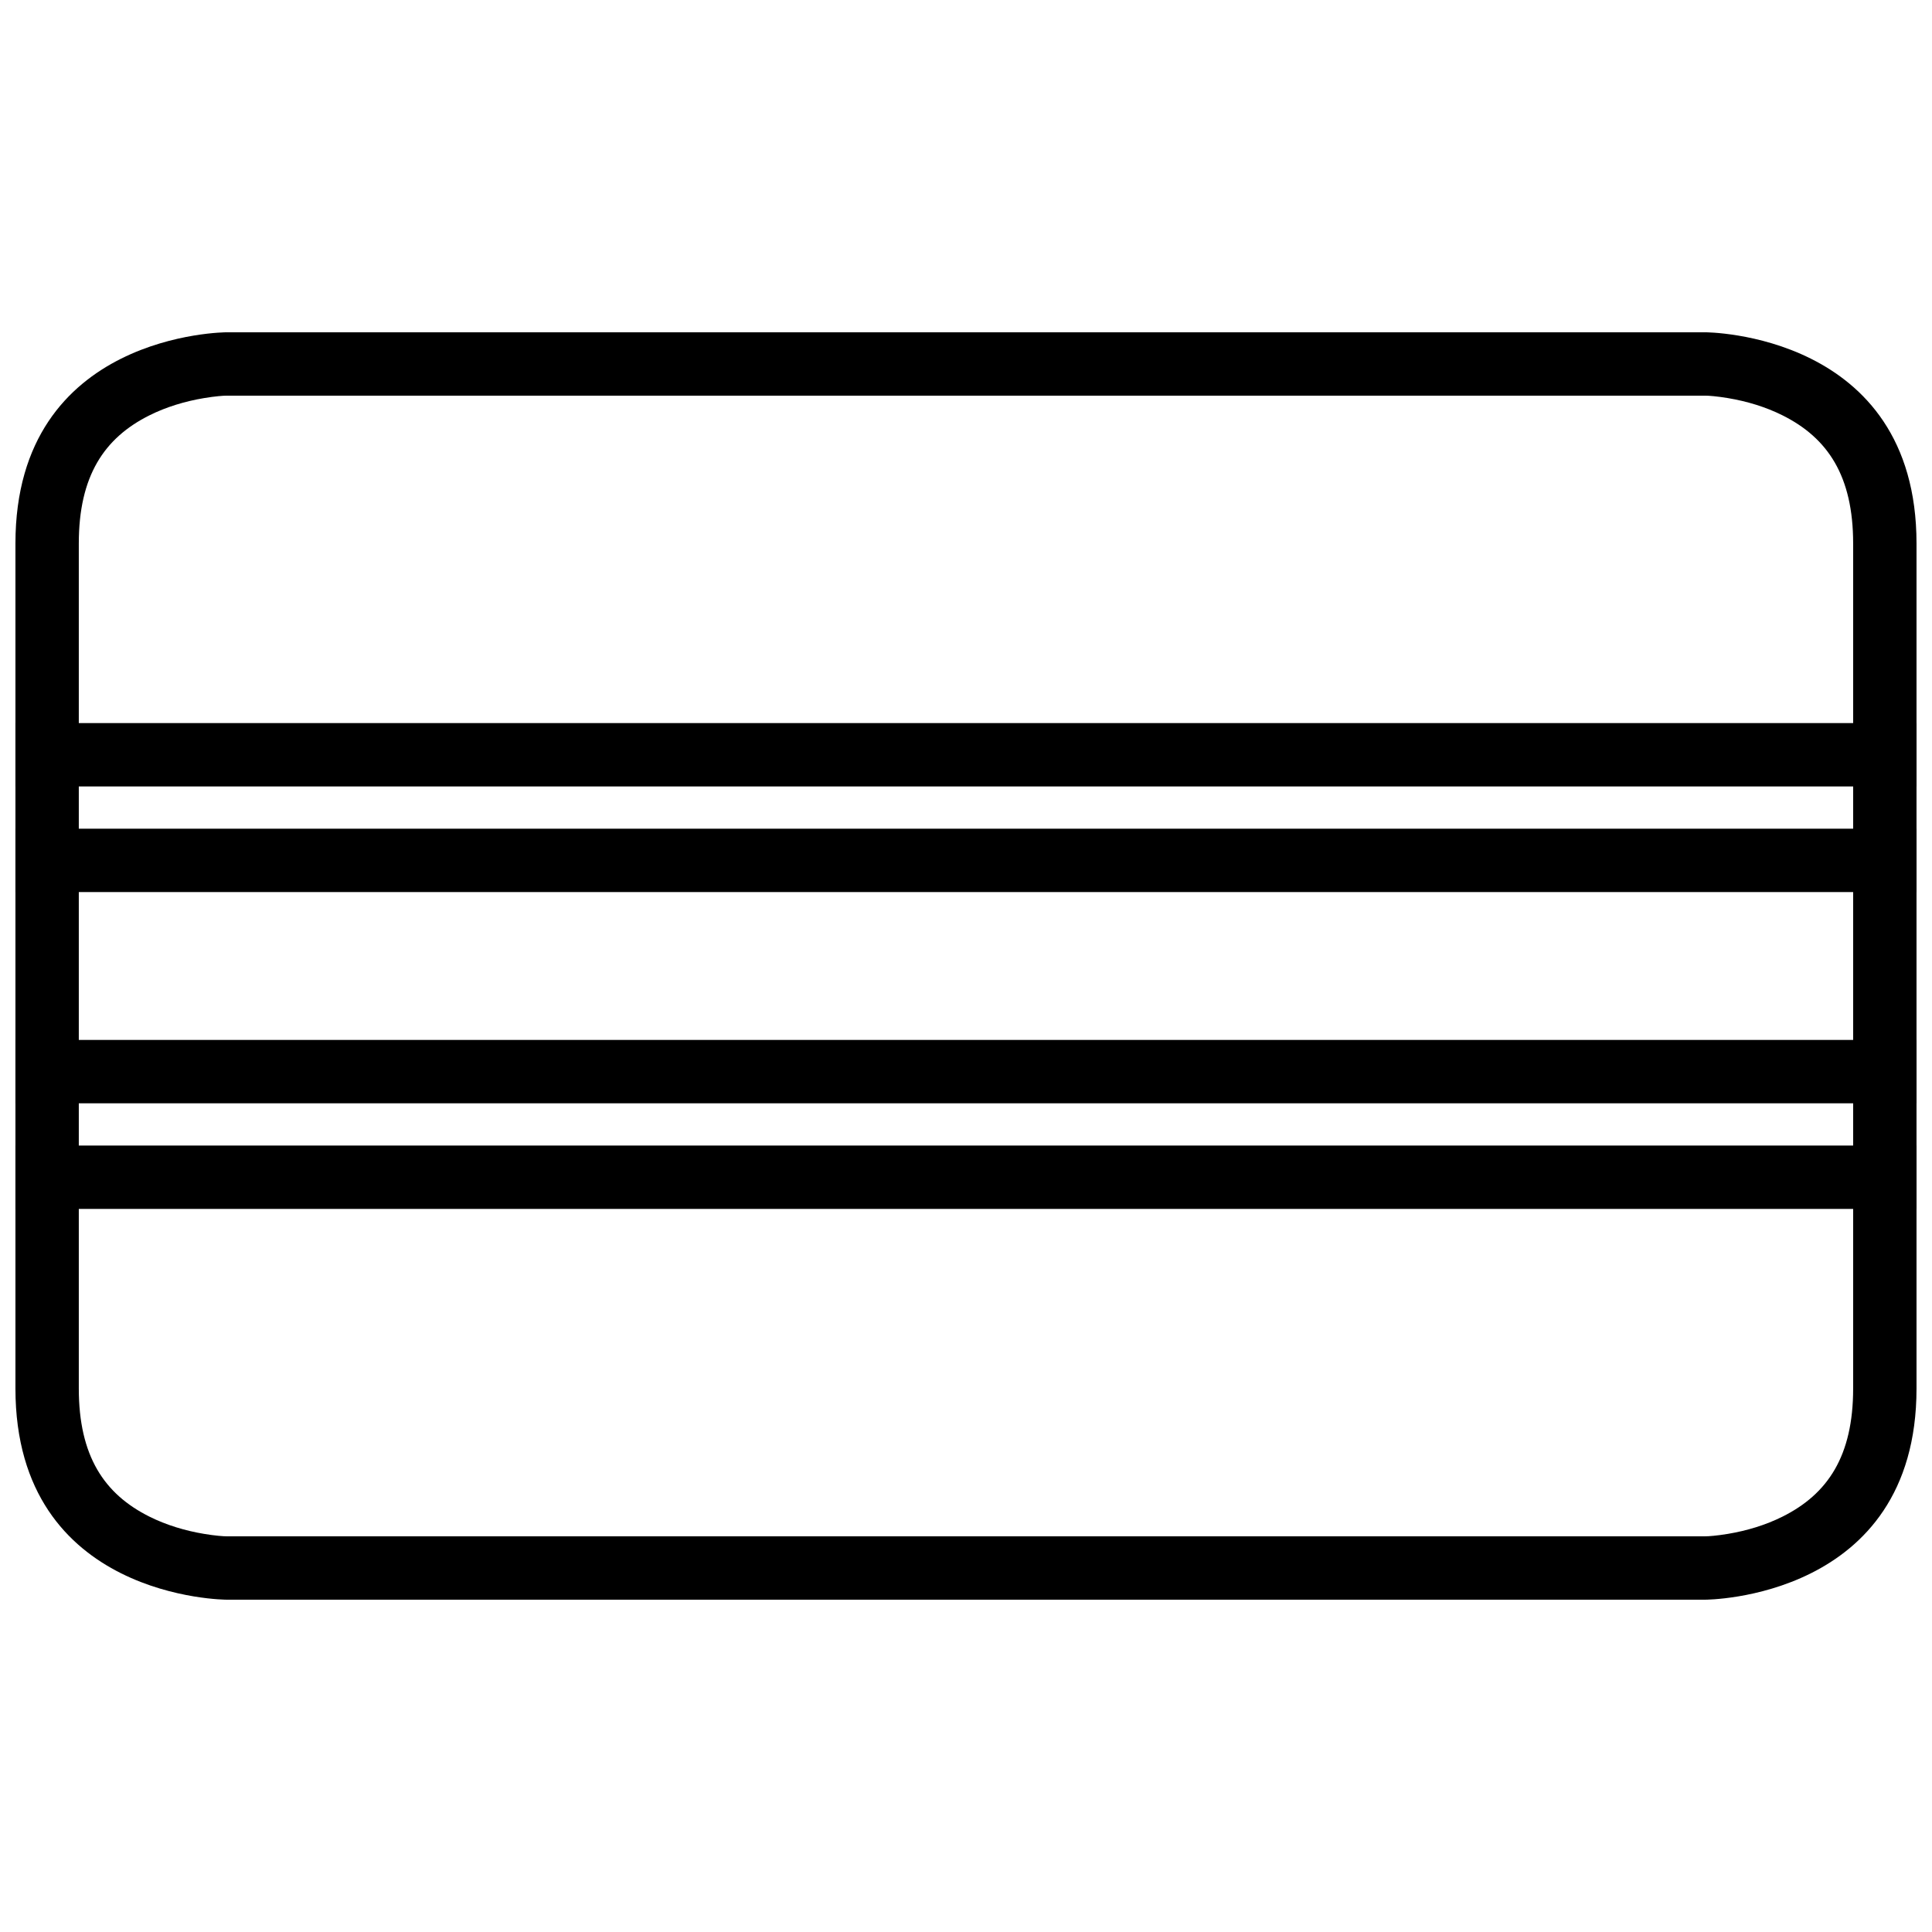
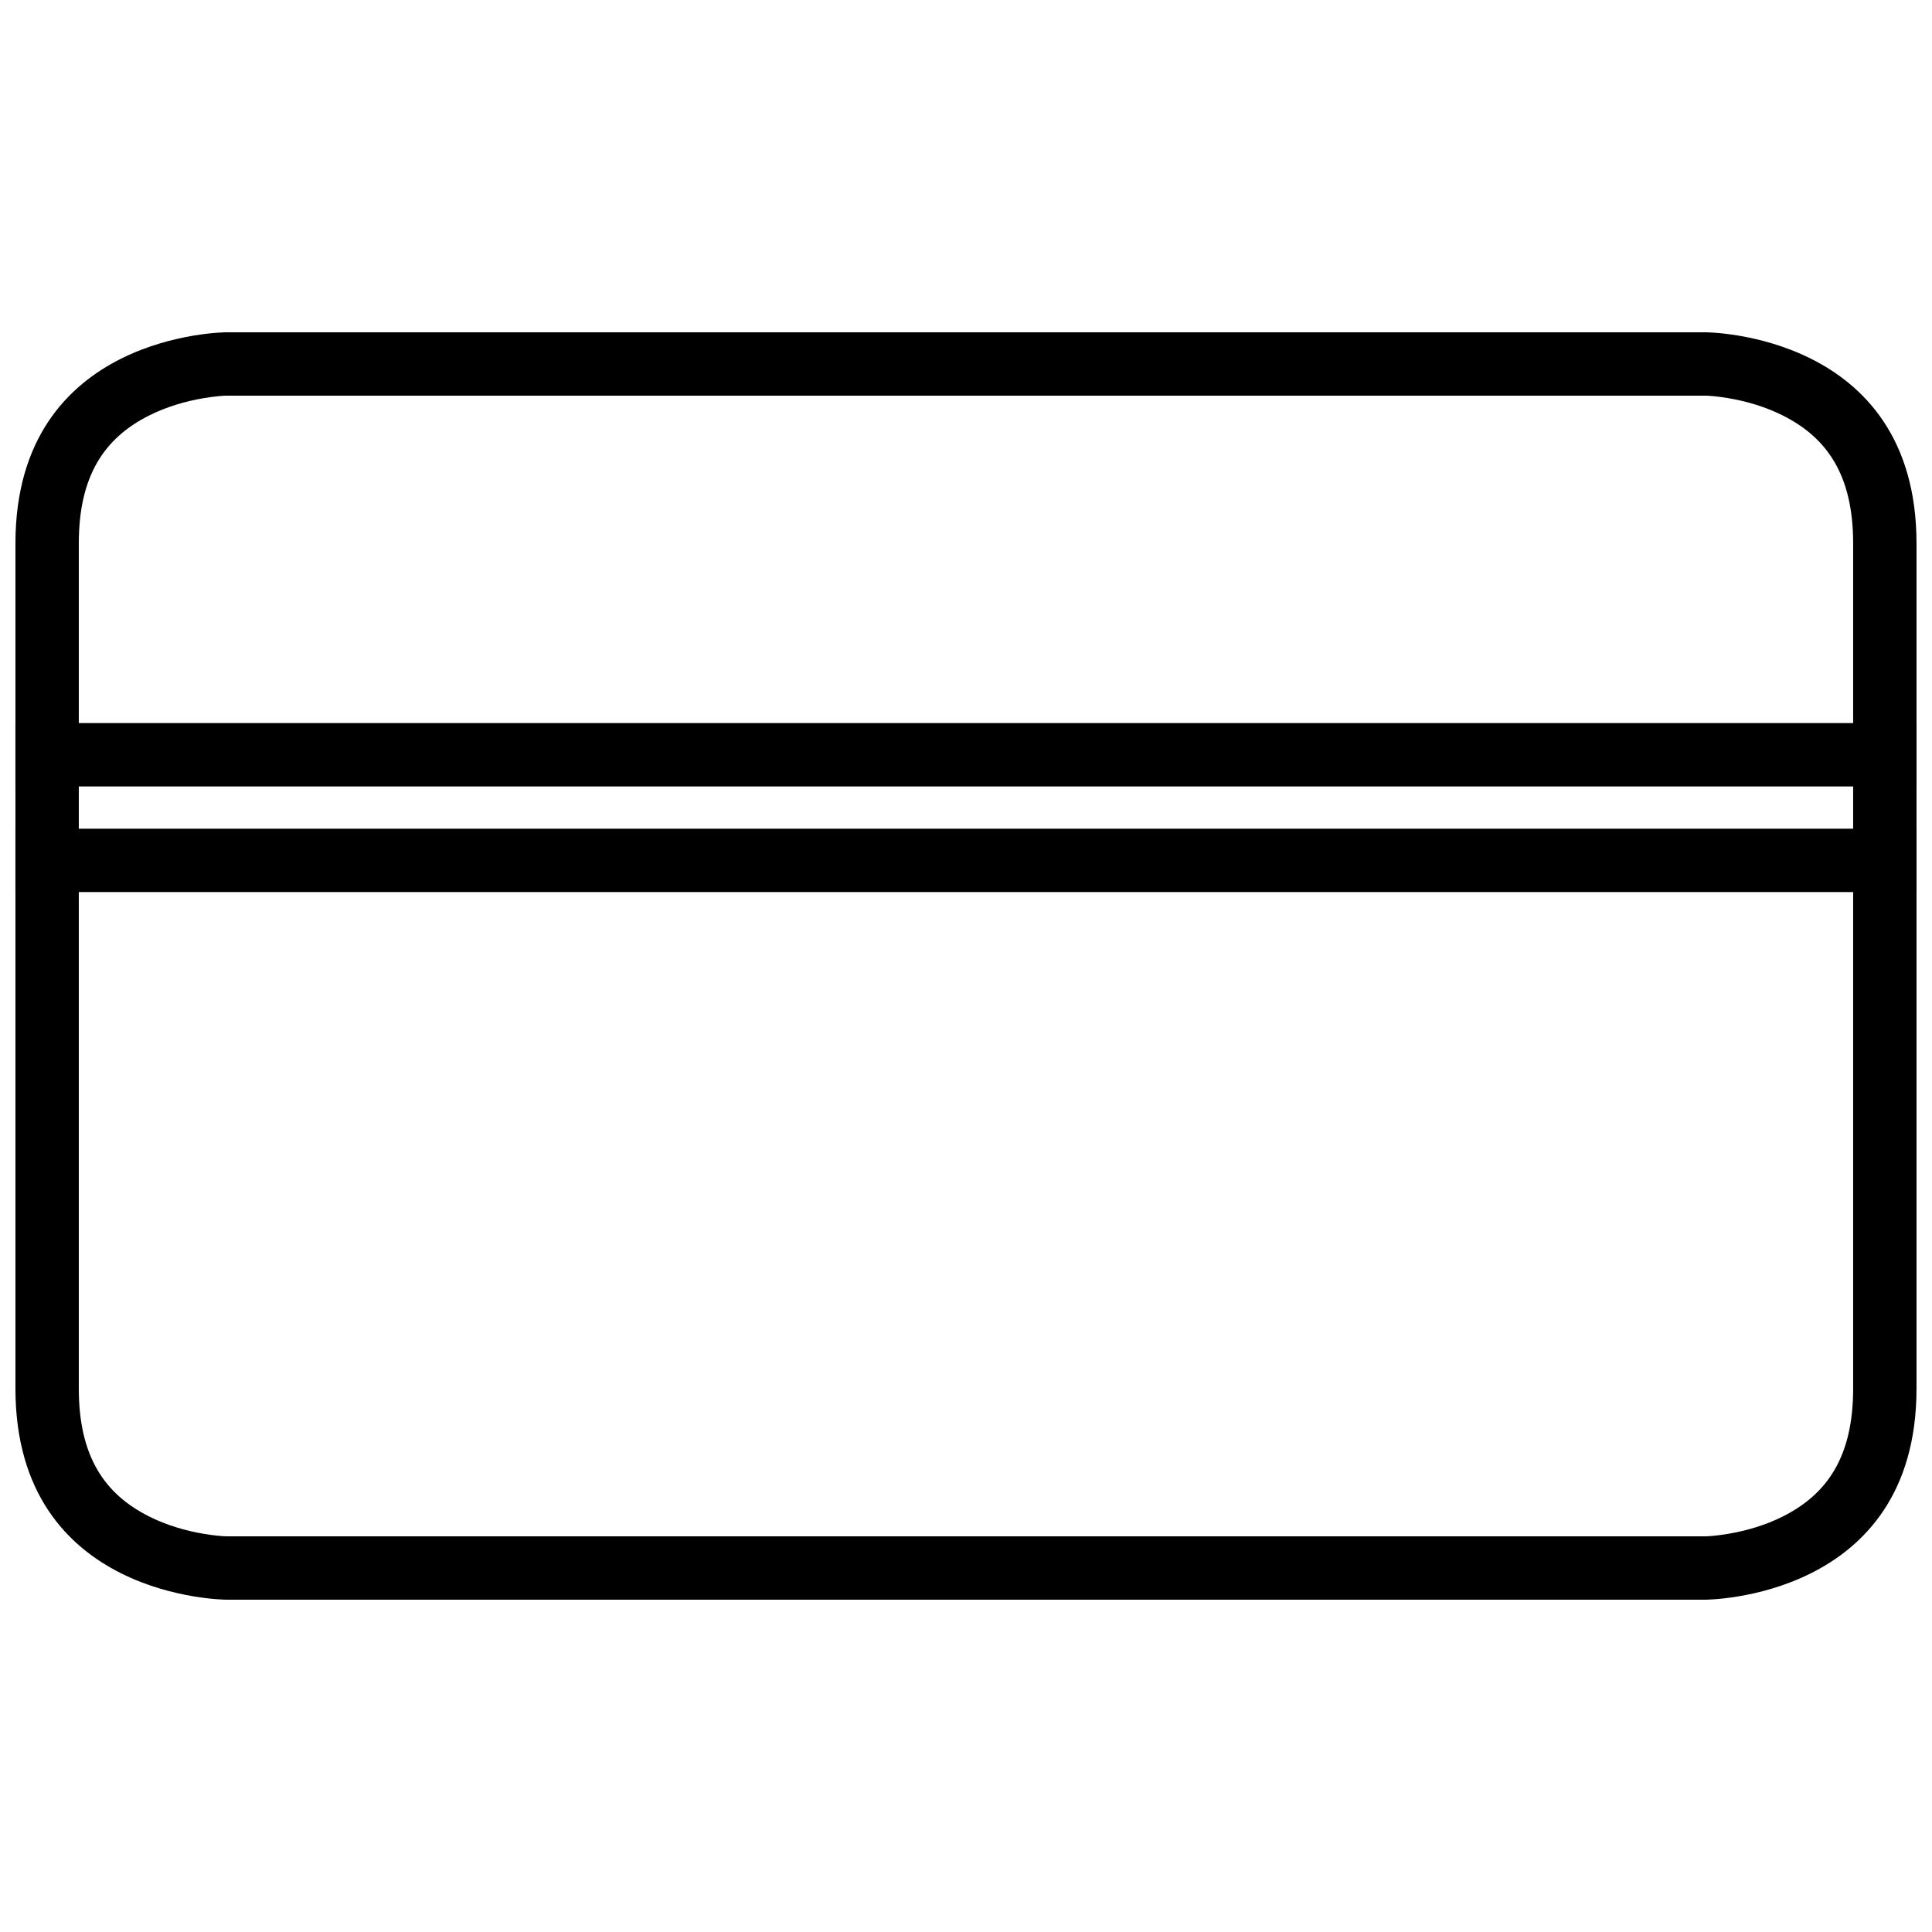
<svg xmlns="http://www.w3.org/2000/svg" width="800px" height="800px" version="1.1" viewBox="144 144 512 512">
  <defs>
    <clipPath id="e">
      <path d="m148.09 232h503.81v336h-503.81z" />
    </clipPath>
    <clipPath id="d">
-       <path d="m148.09 447h503.81v18h-503.81z" />
-     </clipPath>
+       </clipPath>
    <clipPath id="c">
      <path d="m148.09 419h503.81v18h-503.81z" />
    </clipPath>
    <clipPath id="b">
      <path d="m148.09 335h503.81v18h-503.81z" />
    </clipPath>
    <clipPath id="a">
      <path d="m148.09 363h503.81v18h-503.81z" />
    </clipPath>
  </defs>
  <g>
    <g clip-path="url(#e)">
      <path d="m204.07 232.06h391.85s55.977 0 55.977 55.977v223.92c0 55.977-55.977 55.977-55.977 55.977h-391.85s-55.98 0-55.98-55.977v-223.92c0-55.977 55.98-55.977 55.98-55.977zm0 16.793c-0.879 0-3.035 0.152-5.988 0.645-5.012 0.836-10 2.332-14.492 4.578-11.992 5.996-18.707 16.07-18.707 33.961v223.92c0 17.895 6.715 27.965 18.707 33.961 4.492 2.246 9.48 3.742 14.492 4.578 2.953 0.492 5.109 0.645 5.988 0.645h391.85c0.875 0 3.031-0.152 5.984-0.645 5.016-0.836 10-2.332 14.492-4.578 11.992-5.996 18.707-16.066 18.707-33.961v-223.92c0-17.891-6.715-27.965-18.707-33.961-4.492-2.246-9.477-3.742-14.492-4.578-2.953-0.492-5.109-0.645-5.984-0.645z" fill-rule="evenodd" />
    </g>
    <g clip-path="url(#d)">
      <path d="m148.09 447.58h503.81v16.793h-503.81z" fill-rule="evenodd" />
    </g>
    <g clip-path="url(#c)">
-       <path d="m148.09 419.59h503.81v16.793h-503.81z" fill-rule="evenodd" />
-     </g>
+       </g>
    <g clip-path="url(#b)">
-       <path d="m148.09 335.62h503.81v16.793h-503.81z" fill-rule="evenodd" />
+       <path d="m148.09 335.62h503.81v16.793h-503.81" fill-rule="evenodd" />
    </g>
    <g clip-path="url(#a)">
      <path d="m148.09 363.61h503.81v16.793h-503.81z" fill-rule="evenodd" />
    </g>
  </g>
</svg>